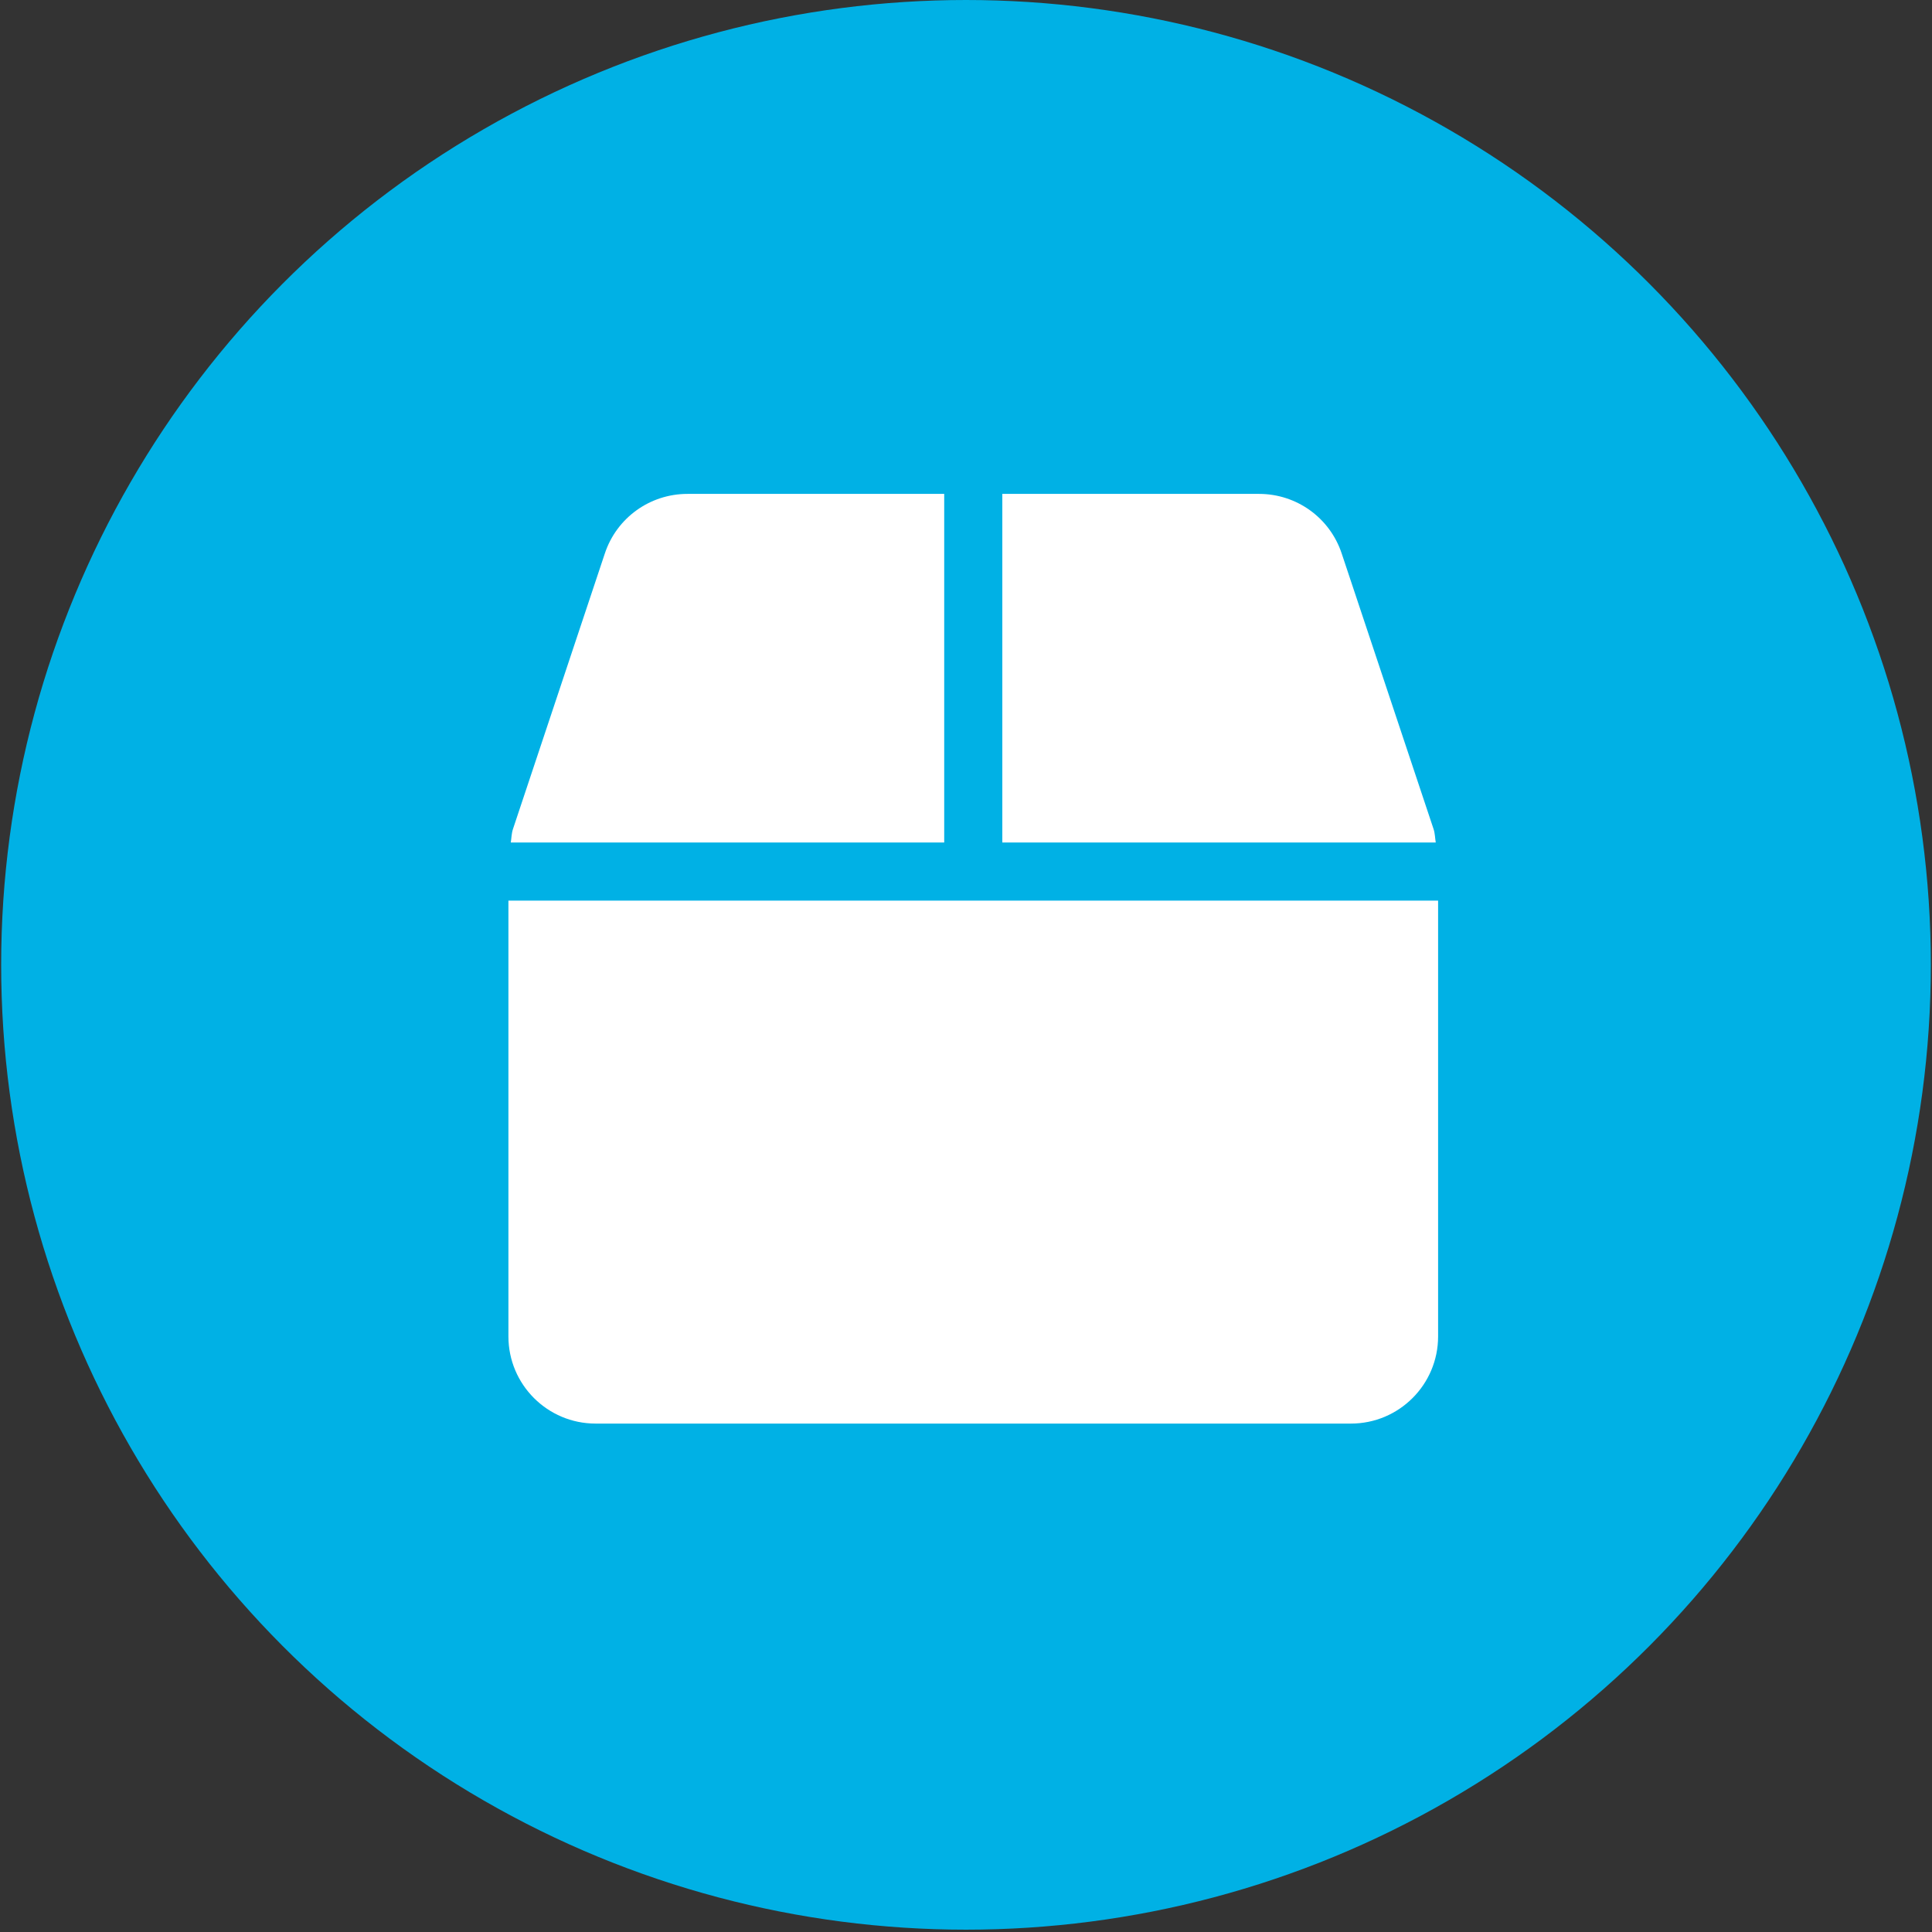
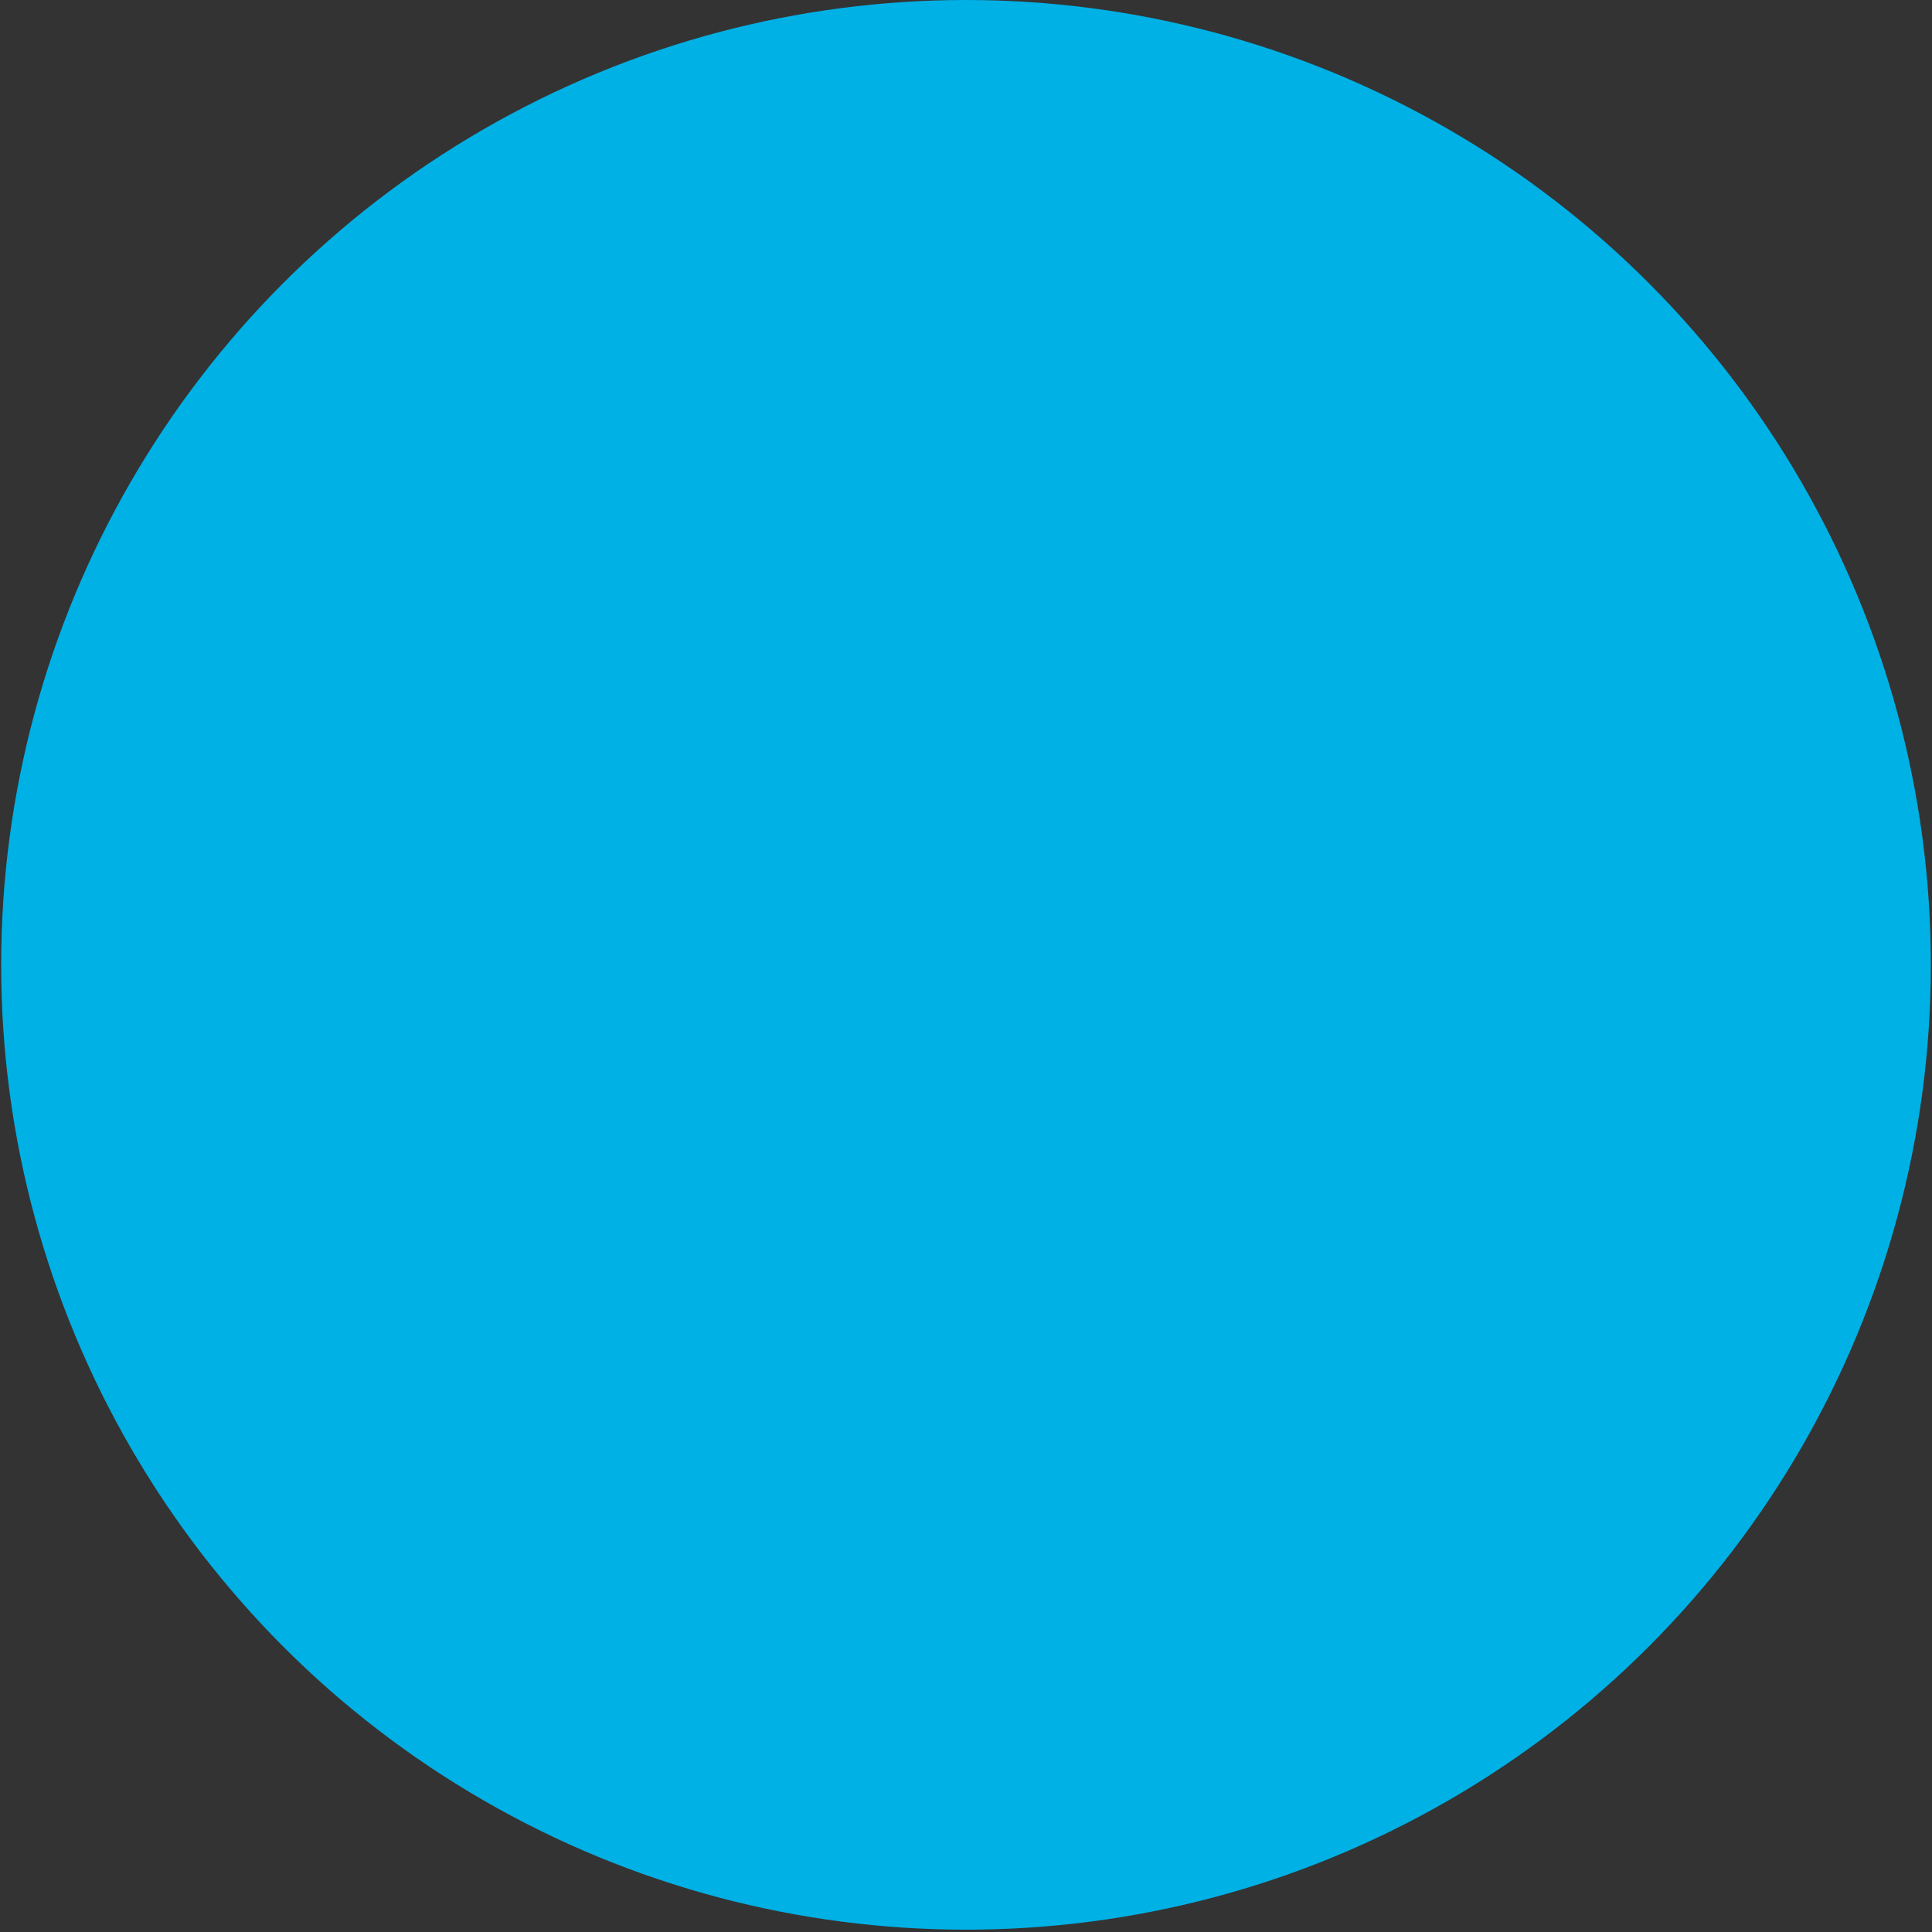
<svg xmlns="http://www.w3.org/2000/svg" width="133" height="133" viewBox="0 0 133 133" fill="none">
  <rect x="0" y="0" width="133" height="133" fill="#333333" stroke="none" />
  <circle cx="66.5" cy="66.42" r="66.42" fill="#00B1E5" />
  <g clip-path="url(#clip0_1_657)">
-     <path d="M98.688 57.075L92.362 38.1C91.55 35.65 89.263 34 86.675 34H69V58H98.838C98.787 57.688 98.787 57.375 98.688 57.075ZM65 34H47.325C44.737 34 42.45 35.65 41.638 38.1L35.312 57.075C35.212 57.375 35.212 57.688 35.163 58H65V34ZM35 62V92C35 95.312 37.688 98 41 98H93C96.312 98 99 95.312 99 92V62H35Z" fill="white" />
-   </g>
+     </g>
  <defs>
    <clipPath id="clip0_1_657">
      <rect width="64" height="64" fill="white" transform="translate(35 34)" />
    </clipPath>
  </defs>
</svg>